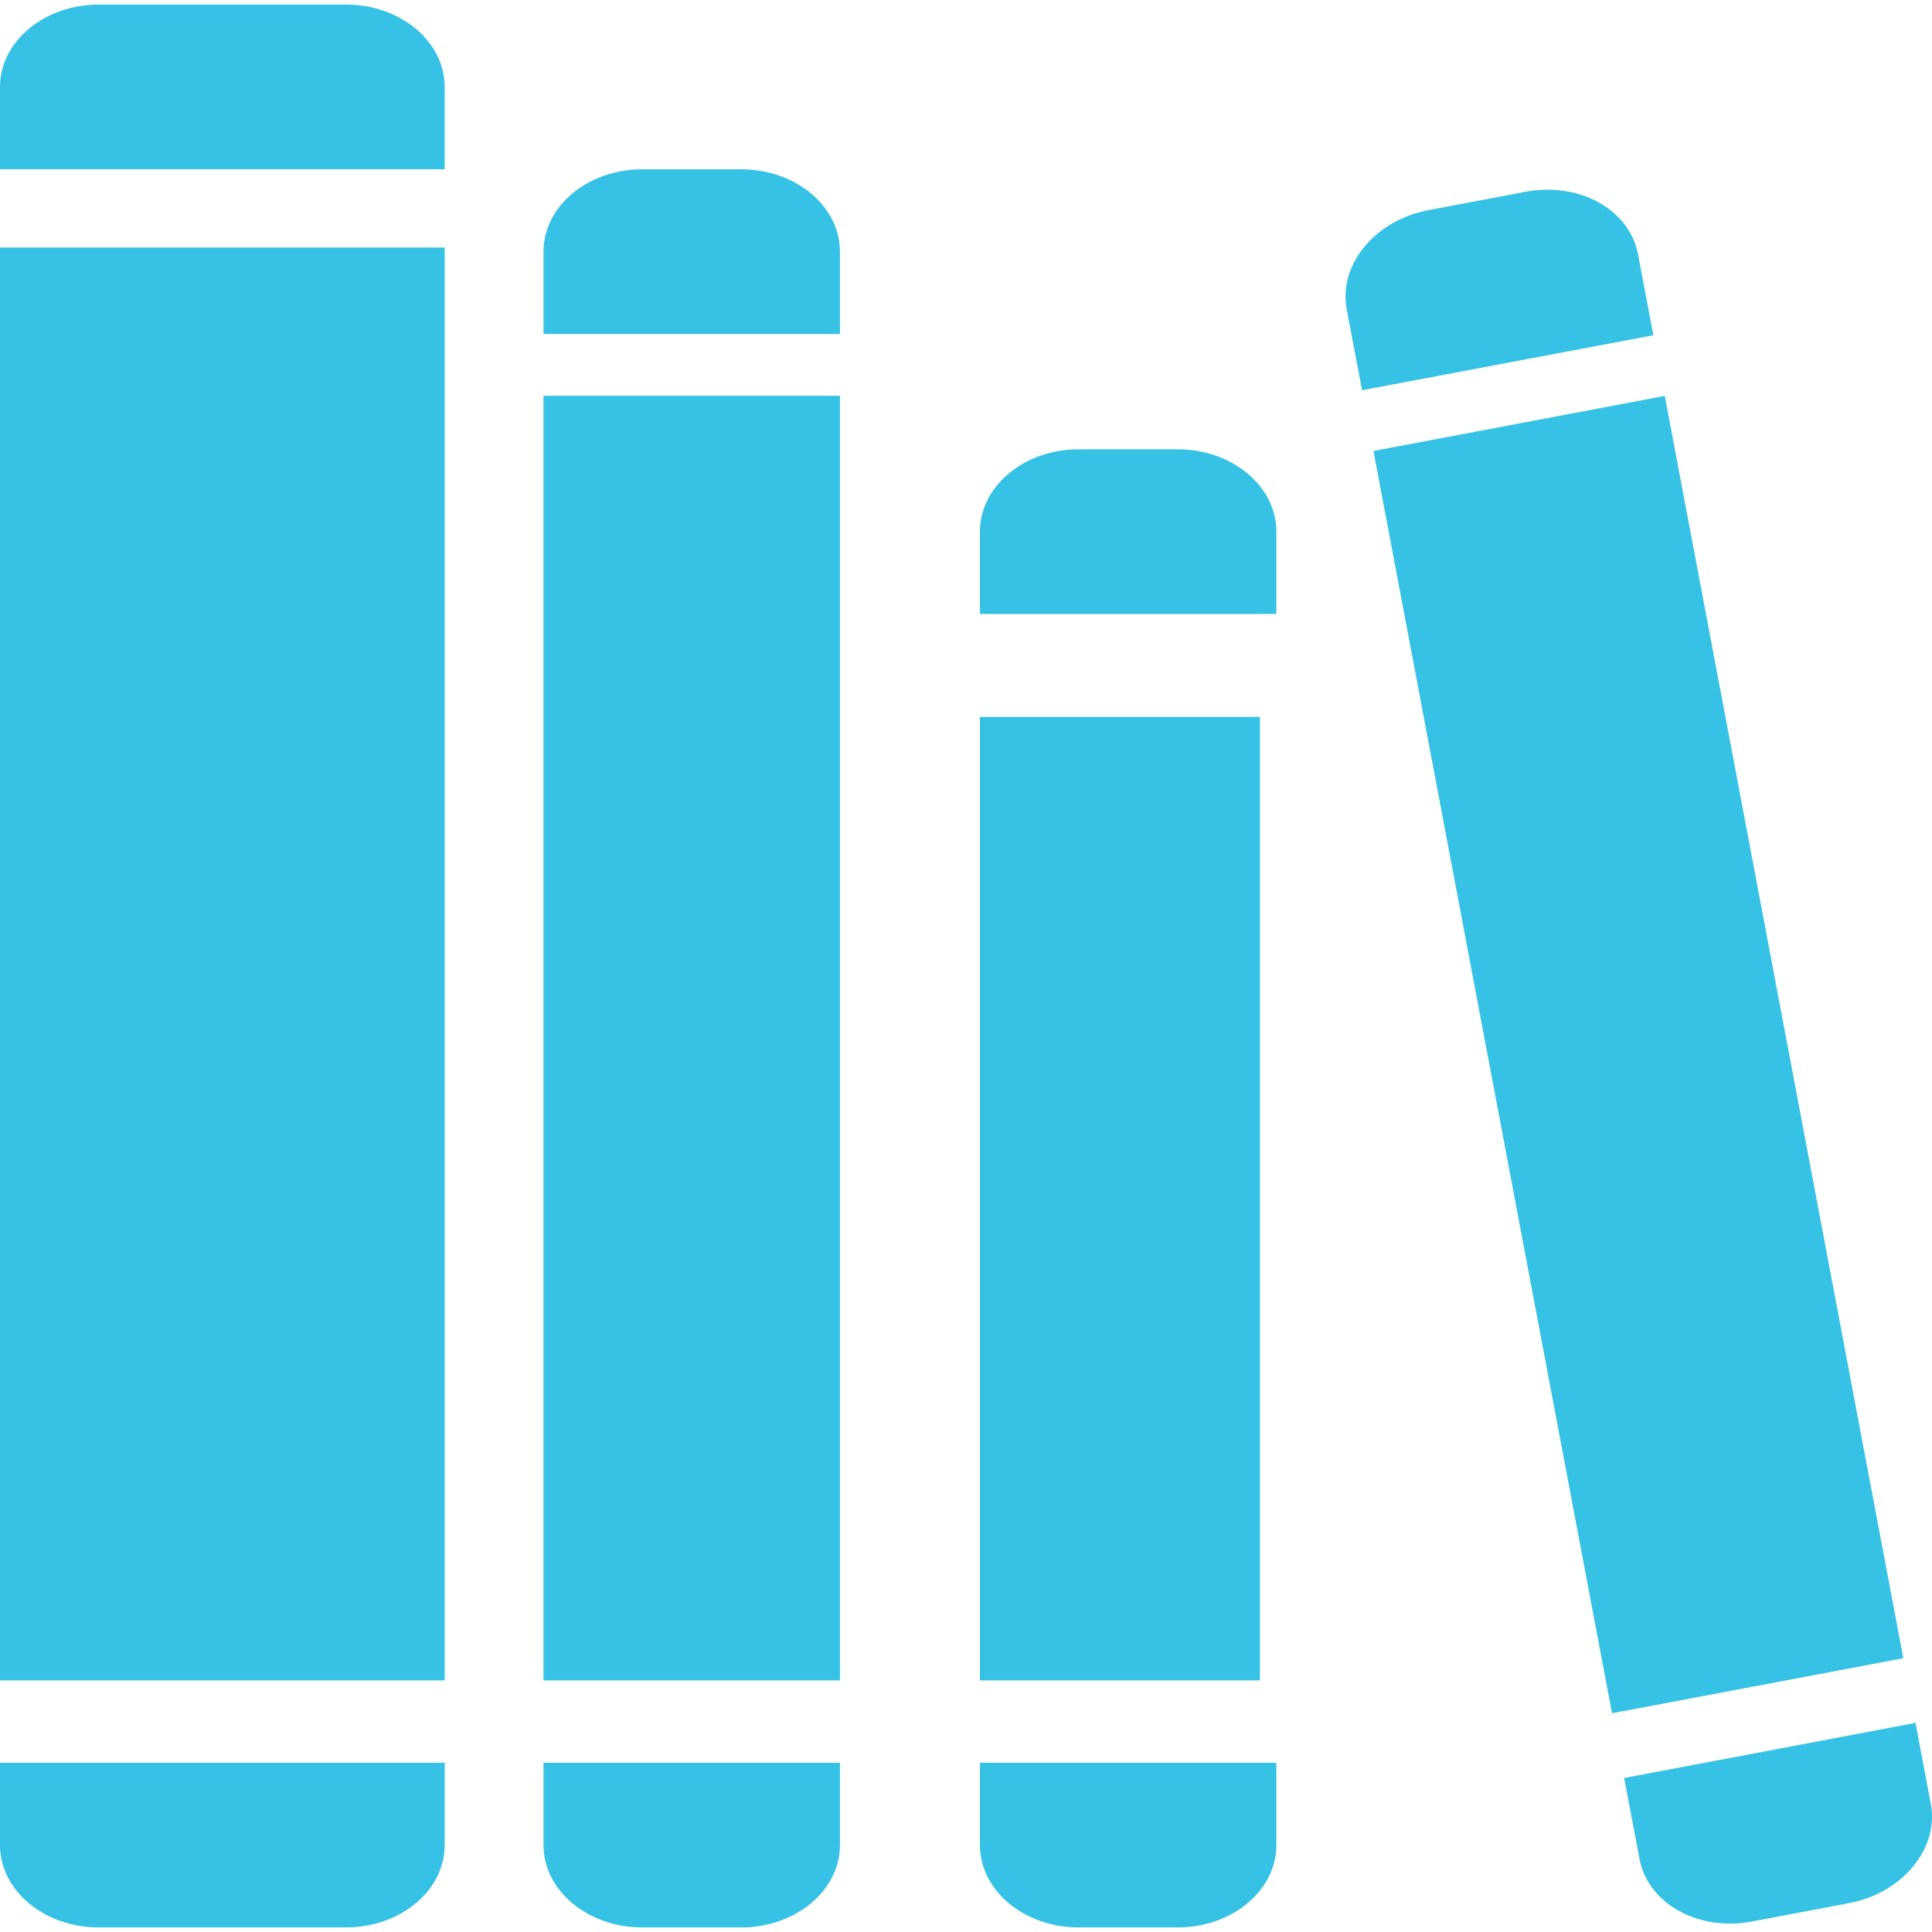
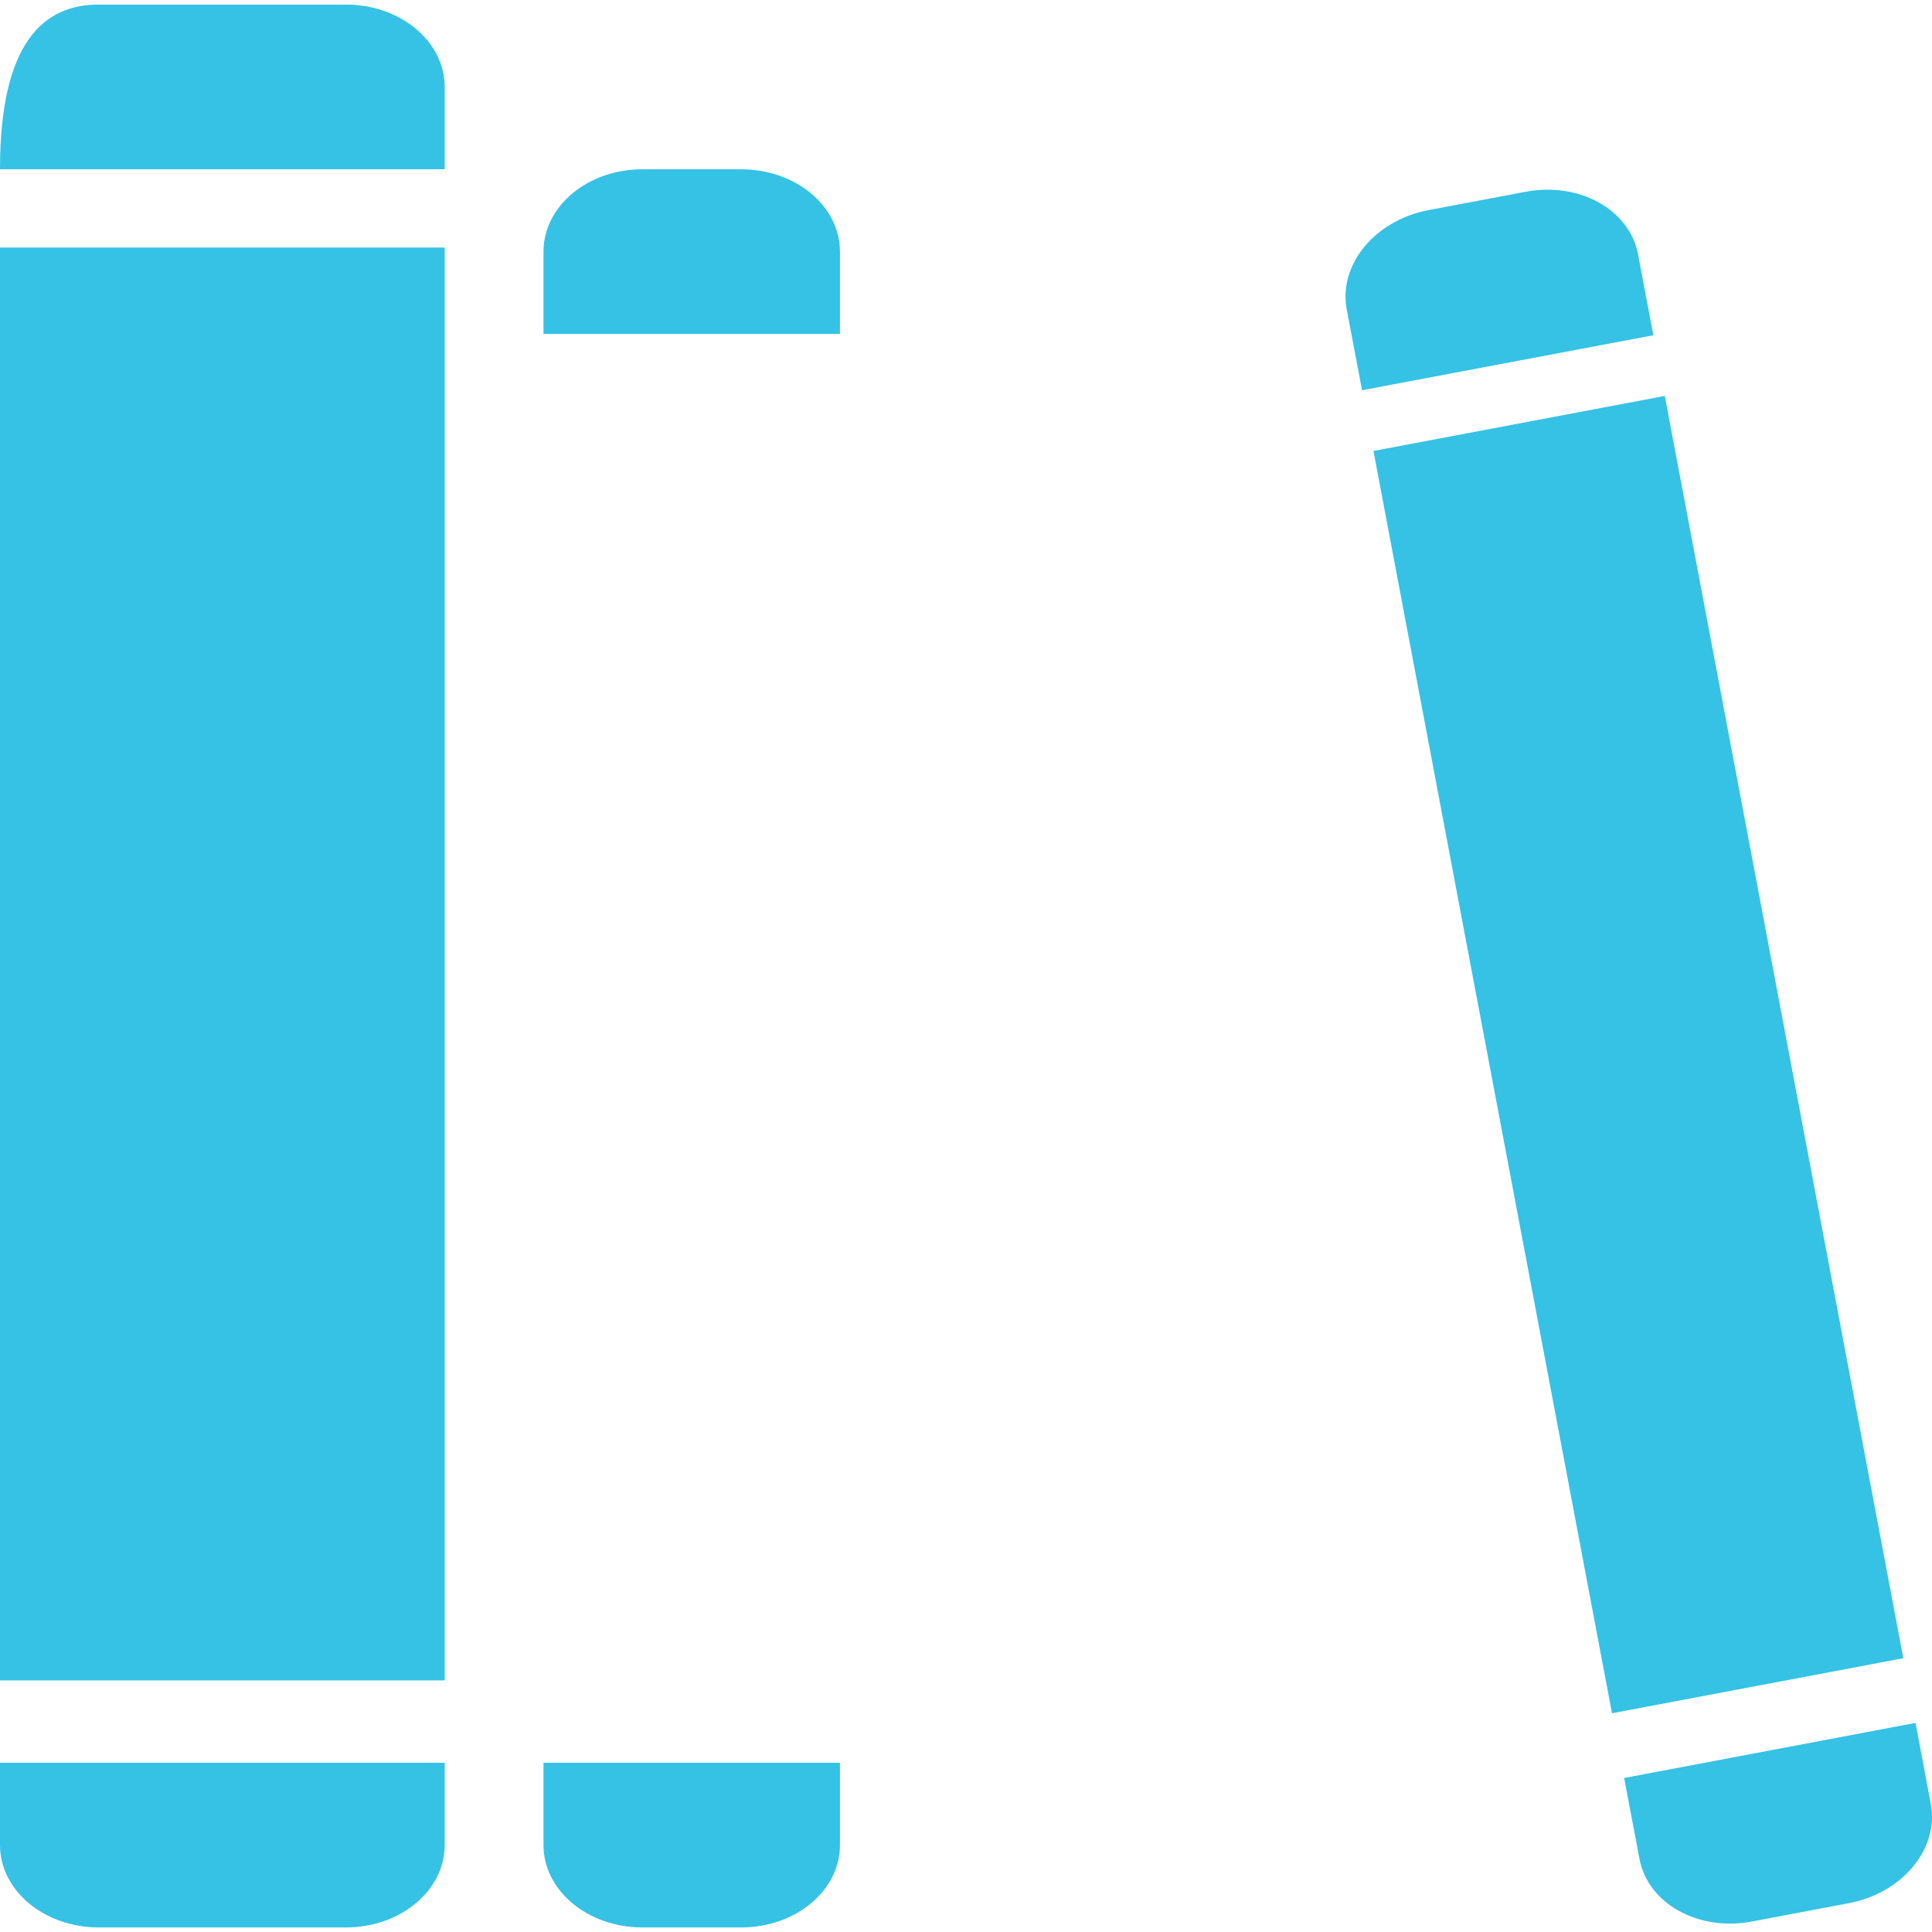
<svg xmlns="http://www.w3.org/2000/svg" version="1.1" id="Capa_1" x="0px" y="0px" viewBox="0 0 212.681 212.681" style="enable-background:new 0 0 212.681 212.681;" xml:space="preserve" width="512px" height="512px">
  <g>
    <rect x="0" y="27.251" width="48.952" height="157.733" fill="#35c2e5" />
-     <rect x="59.83" y="43.568" width="32.634" height="141.416" fill="#35c2e5" />
-     <rect x="107.873" y="78.922" width="30.823" height="106.062" fill="#35c2e5" />
-     <path d="M10.878,0.502h27.195c6.005,0,10.878,4.058,10.878,9.067v9.061H0c0,0,0-4.058,0-9.061   C0,4.559,4.873,0.502,10.878,0.502z" fill="#35c2e5" />
+     <path d="M10.878,0.502h27.195c6.005,0,10.878,4.058,10.878,9.067v9.061H0C0,4.559,4.873,0.502,10.878,0.502z" fill="#35c2e5" />
    <path d="M70.708,18.636h10.878c6.005,0,10.878,4.058,10.878,9.067v9.061H59.83c0,0,0-4.058,0-9.061   C59.83,22.693,64.698,18.636,70.708,18.636z" fill="#35c2e5" />
-     <path d="M118.751,49.459h10.878c6.005,0,10.878,4.058,10.878,9.061v9.067h-32.634c0,0,0-4.058,0-9.067   C107.873,53.516,112.746,49.459,118.751,49.459z" fill="#35c2e5" />
    <path d="M209.524,182.542l-32.069,6.059l-26.26-138.957l32.069-6.059L209.524,182.542z M157.265,23.128   l10.688-2.018c5.901-1.115,11.444,1.969,12.368,6.891l1.686,8.904l-32.069,6.054c0,0-0.756-3.987-1.686-8.904   C147.322,29.138,151.358,24.243,157.265,23.128z M210.867,189.662c0,0,0.745,3.987,1.681,8.915   c0.93,4.917-3.106,9.812-9.007,10.927l-10.688,2.023c-5.901,1.115-11.444-1.964-12.374-6.897l-1.686-8.904L210.867,189.662z" fill="#35c2e5" />
-     <path d="M140.507,194.051c0,0,0,4.058,0,9.061c0,5.009-4.873,9.067-10.878,9.067h-10.878   c-6.005,0-10.878-4.058-10.878-9.067v-9.061H140.507z" fill="#35c2e5" />
    <path d="M92.464,194.051c0,0,0,4.058,0,9.061c0,5.009-4.873,9.067-10.878,9.067H70.708   c-6.01,0-10.878-4.058-10.878-9.067v-9.061H92.464z" fill="#35c2e5" />
    <path d="M48.952,194.051c0,0,0,4.058,0,9.061c0,5.009-4.873,9.067-10.878,9.067H10.878   C4.873,212.179,0,208.122,0,203.112v-9.061H48.952z" fill="#35c2e5" />
  </g>
  <g>
</g>
  <g>
</g>
  <g>
</g>
  <g>
</g>
  <g>
</g>
  <g>
</g>
  <g>
</g>
  <g>
</g>
  <g>
</g>
  <g>
</g>
  <g>
</g>
  <g>
</g>
  <g>
</g>
  <g>
</g>
  <g>
</g>
</svg>